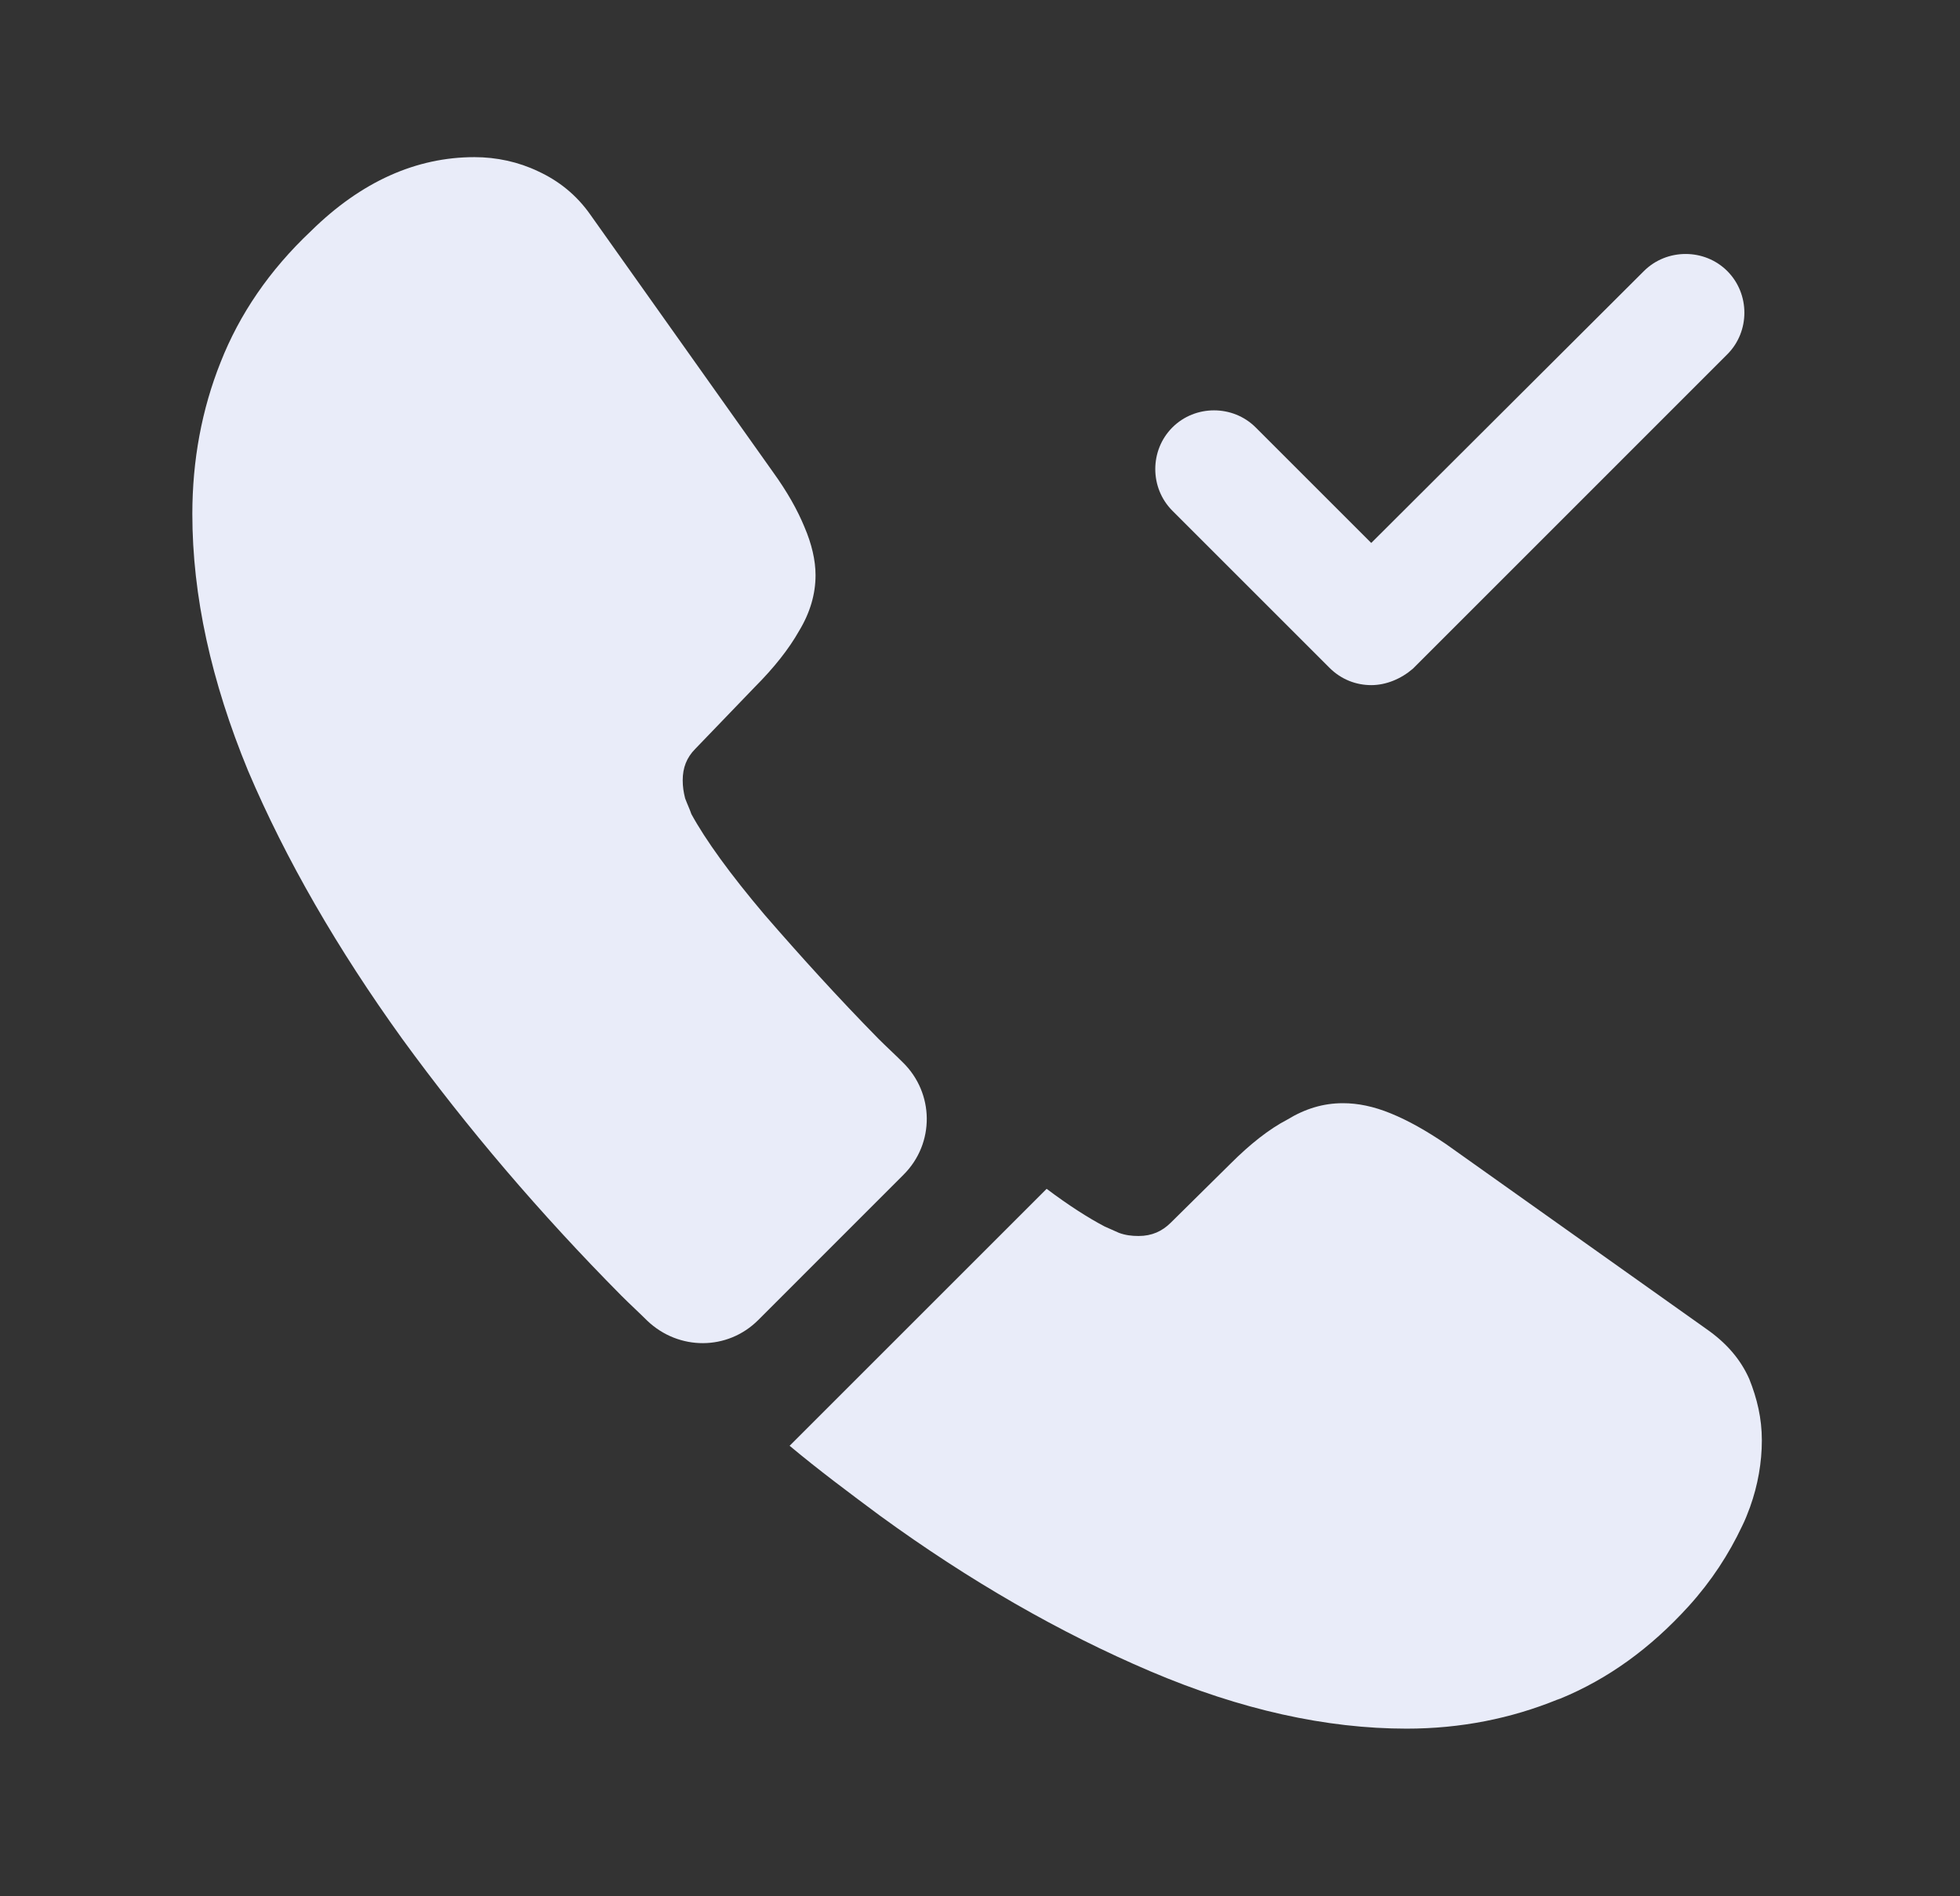
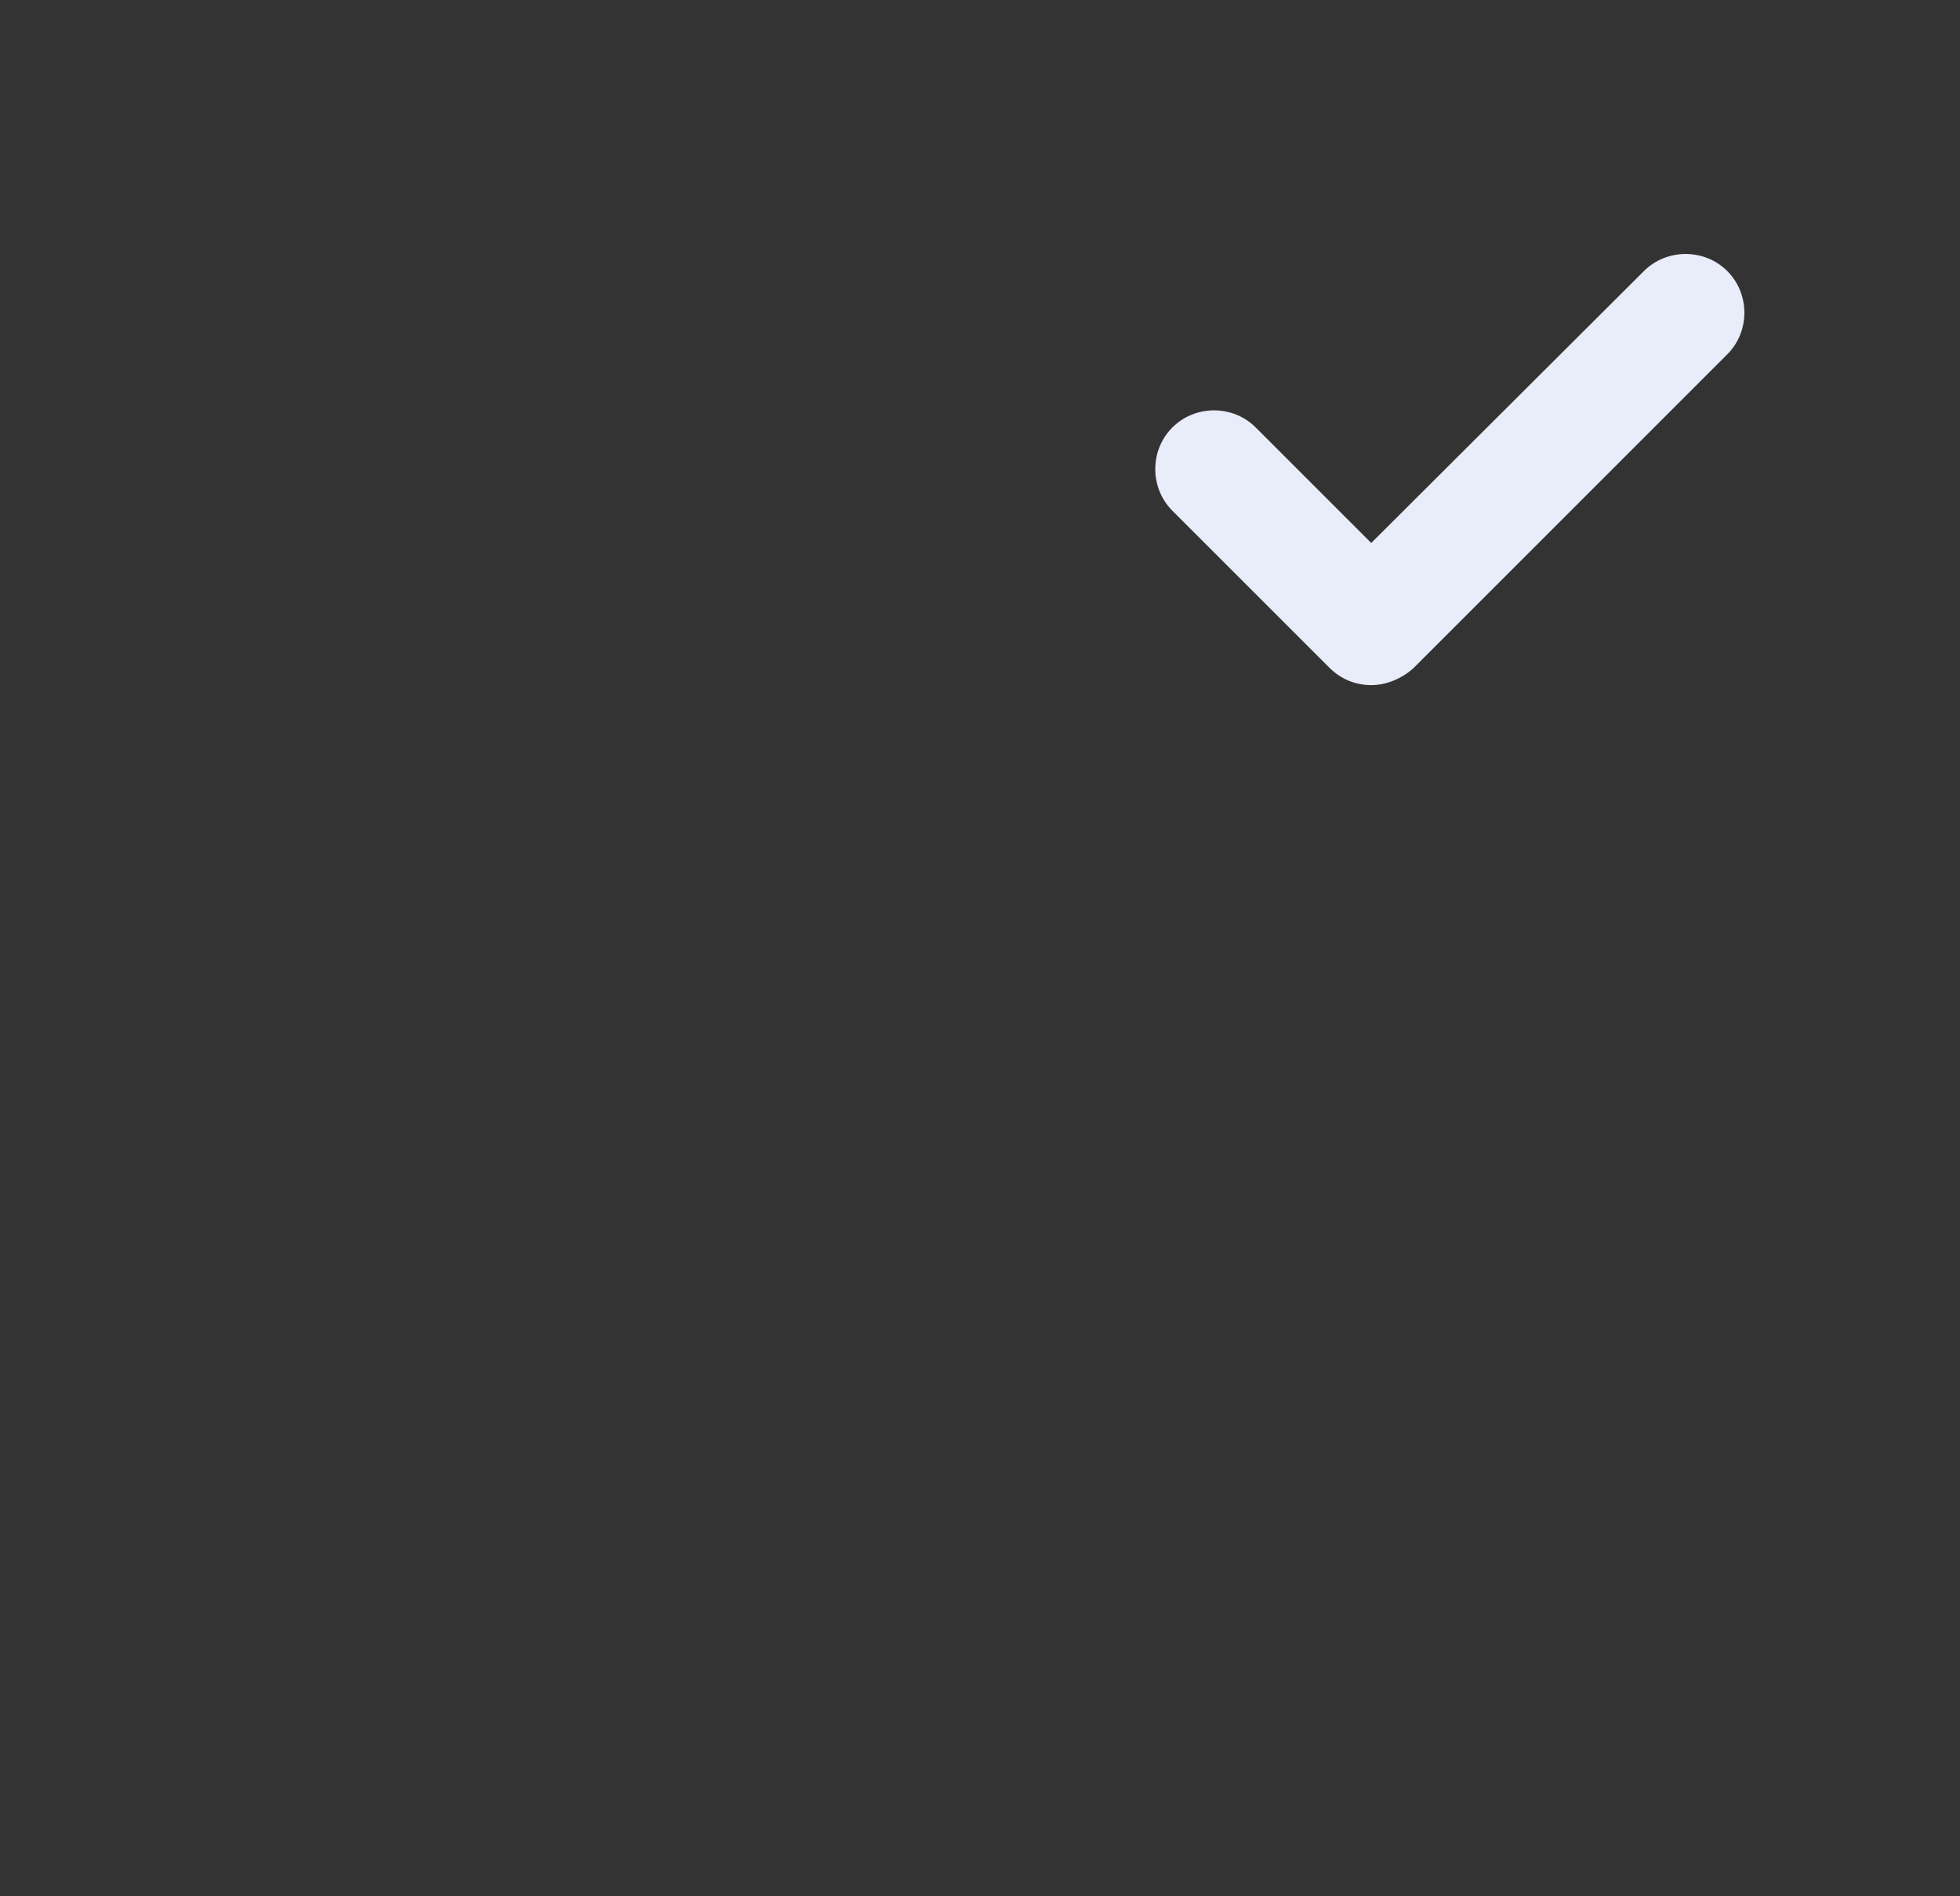
<svg xmlns="http://www.w3.org/2000/svg" width="31" height="30" viewBox="0 0 31 30" fill="none">
  <rect x="0" y="0" width="31" height="30" fill="#333333" stroke="none" />
  <path d="M21.688 10.839C21.452 10.839 21.215 10.752 21.029 10.566L18.543 8.08C18.182 7.719 18.182 7.123 18.543 6.762C18.903 6.402 19.5 6.402 19.86 6.762L21.688 8.59L26.001 4.288C26.362 3.928 26.959 3.928 27.319 4.288C27.68 4.649 27.68 5.246 27.319 5.606L22.347 10.579C22.16 10.74 21.924 10.839 21.688 10.839Z" fill="#E9ECF9" />
-   <path d="M14.291 18.584L11.992 20.884C11.507 21.369 10.736 21.369 10.239 20.896C10.102 20.76 9.966 20.636 9.829 20.499C8.548 19.206 7.392 17.851 6.361 16.434C5.341 15.017 4.521 13.6 3.924 12.195C3.34 10.778 3.042 9.423 3.042 8.13C3.042 7.285 3.191 6.477 3.489 5.731C3.787 4.973 4.26 4.276 4.919 3.655C5.714 2.872 6.584 2.486 7.504 2.486C7.852 2.486 8.2 2.561 8.511 2.71C8.834 2.859 9.12 3.083 9.344 3.406L12.228 7.471C12.452 7.782 12.613 8.068 12.725 8.341C12.837 8.602 12.899 8.863 12.899 9.1C12.899 9.398 12.812 9.696 12.638 9.982C12.477 10.268 12.24 10.566 11.942 10.865L10.997 11.847C10.861 11.984 10.798 12.145 10.798 12.344C10.798 12.444 10.811 12.53 10.836 12.63C10.873 12.729 10.91 12.804 10.935 12.879C11.159 13.289 11.544 13.823 12.091 14.47C12.651 15.116 13.247 15.775 13.894 16.434C14.018 16.558 14.155 16.683 14.279 16.807C14.776 17.292 14.789 18.087 14.291 18.584Z" fill="#E9ECF9" />
-   <path d="M27.866 22.786C27.866 23.134 27.804 23.495 27.679 23.843C27.642 23.942 27.605 24.041 27.555 24.141C27.344 24.588 27.07 25.011 26.71 25.409C26.101 26.08 25.429 26.565 24.671 26.876C24.659 26.876 24.646 26.888 24.634 26.888C23.9 27.187 23.105 27.348 22.247 27.348C20.979 27.348 19.624 27.05 18.195 26.441C16.765 25.832 15.335 25.011 13.918 23.979C13.434 23.619 12.949 23.258 12.489 22.873L16.554 18.808C16.902 19.069 17.212 19.268 17.474 19.405C17.536 19.43 17.61 19.467 17.697 19.504C17.797 19.541 17.896 19.554 18.008 19.554C18.219 19.554 18.381 19.479 18.518 19.343L19.462 18.41C19.773 18.099 20.072 17.863 20.358 17.714C20.643 17.54 20.929 17.453 21.24 17.453C21.476 17.453 21.725 17.503 21.998 17.615C22.272 17.727 22.558 17.888 22.869 18.099L26.983 21.021C27.306 21.245 27.53 21.506 27.667 21.816C27.791 22.127 27.866 22.438 27.866 22.786Z" fill="#E9ECF9" />
</svg>